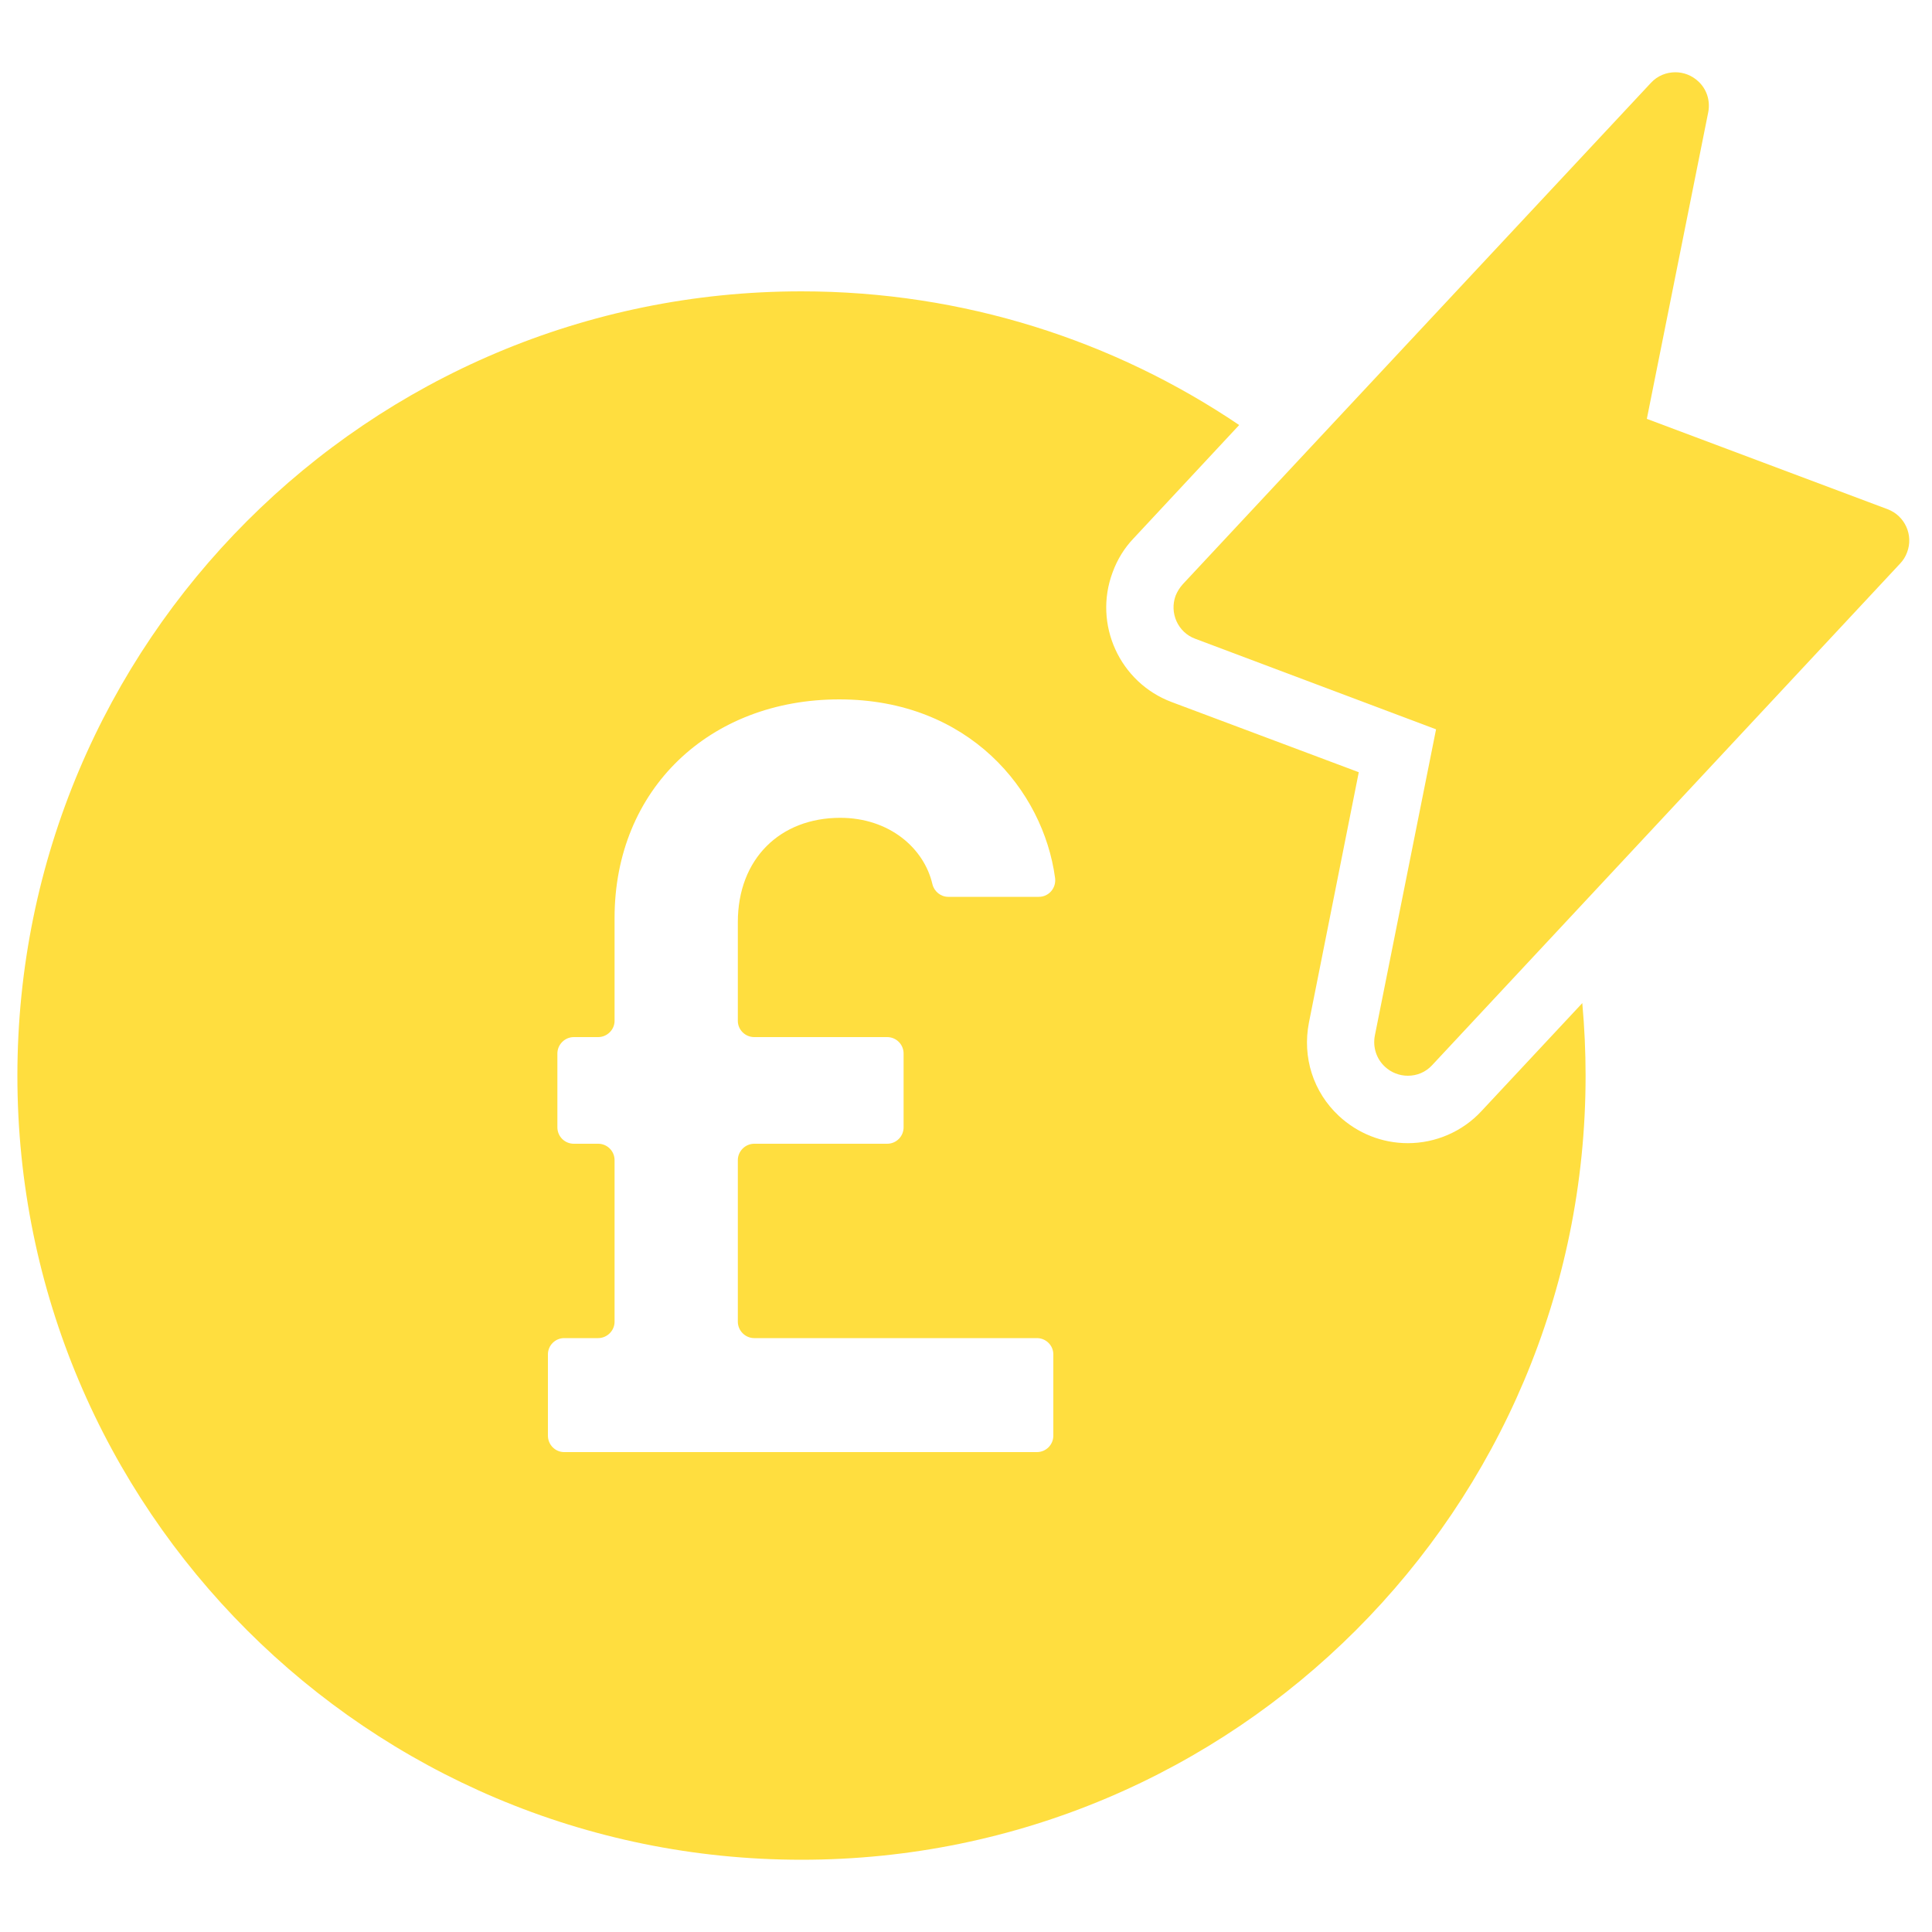
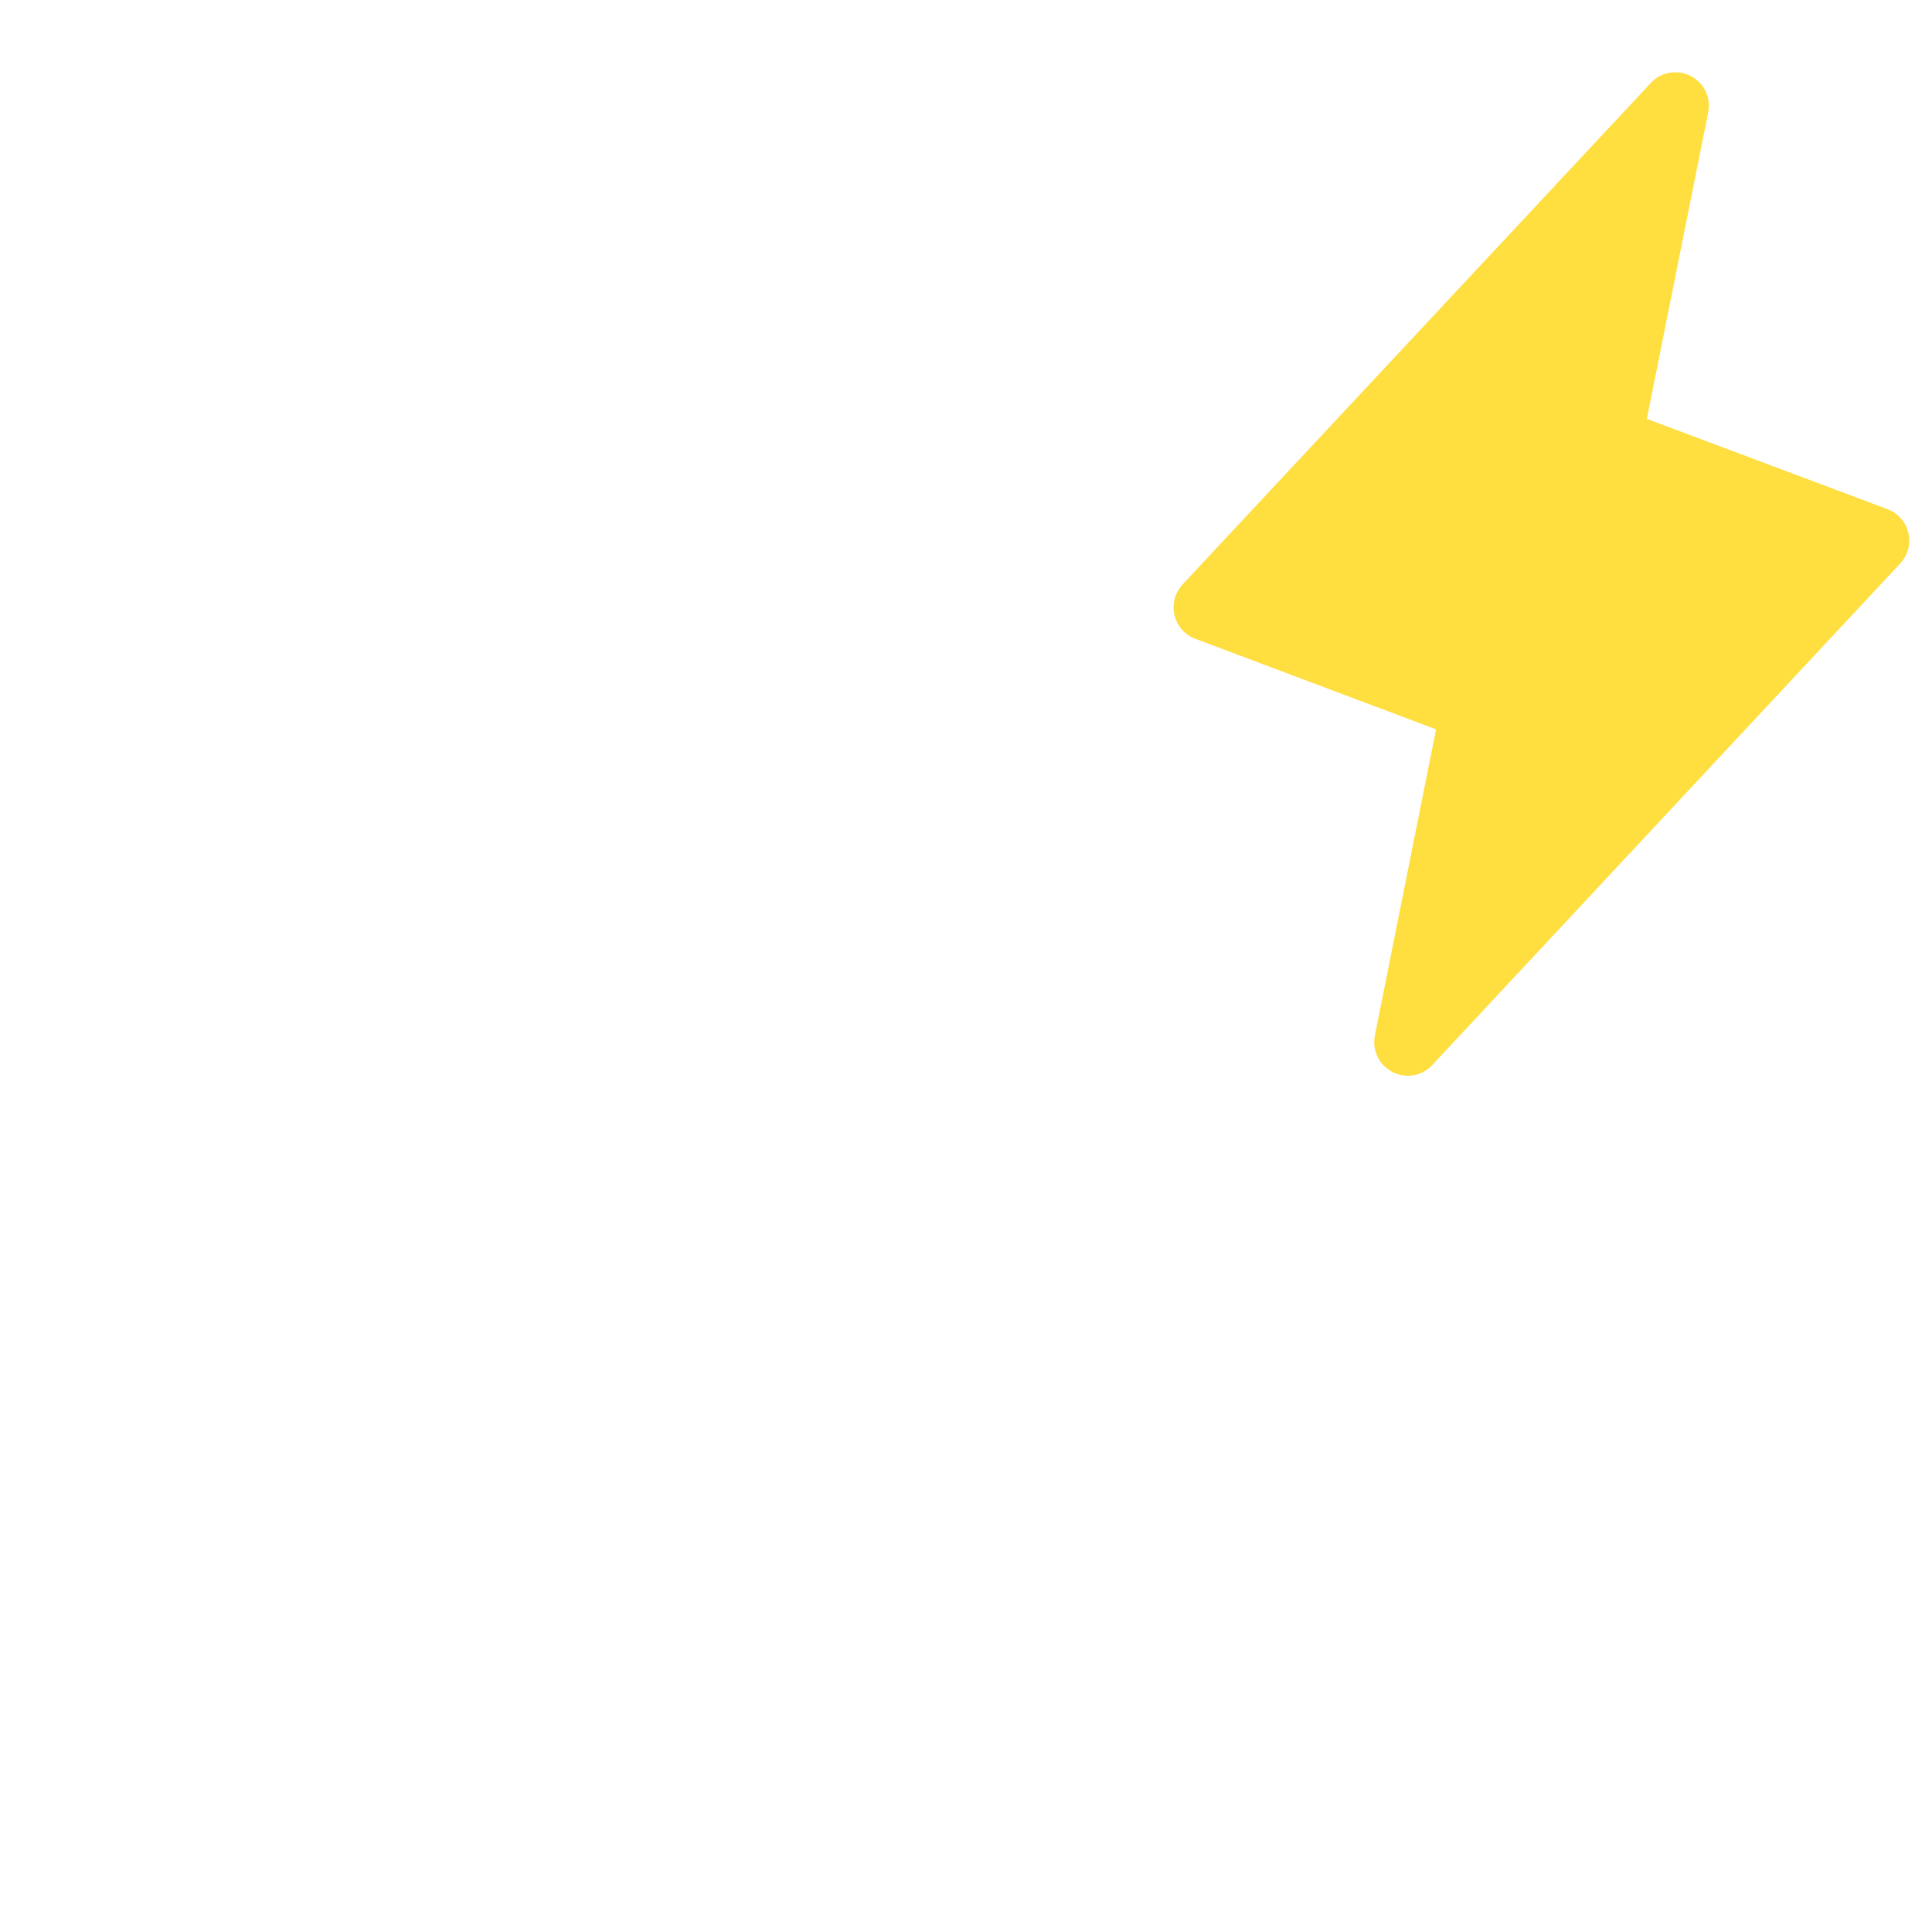
<svg xmlns="http://www.w3.org/2000/svg" id="Layer_1" data-name="Layer 1" viewBox="0 0 100 100">
  <defs>
    <style>
      .cls-1 {
        fill: #ffde3f;
        stroke-width: 0px;
      }
    </style>
  </defs>
-   <path class="cls-1" d="m81.9,51.92l-5.22,5.59c-.98,1.06-2.37,1.66-3.81,1.66-1.34,0-2.6-.51-3.57-1.41-1.33-1.24-1.9-3.04-1.55-4.83l2.58-12.96-9.68-3.63c-2.7-1.01-4.07-4.03-3.06-6.72.24-.66.61-1.26,1.08-1.75l5.47-5.87c-6.47-4.37-14.27-6.92-22.66-6.92C19.07,15.08.9,33.25.9,55.68s18.17,40.58,40.59,40.58,40.58-18.17,40.58-40.58c0-1.27-.06-2.52-.17-3.75Zm-42.86,1.76h6.88c.47,0,.85.38.85.85v3.82c0,.47-.38.85-.85.85h-6.88c-.46,0-.85.38-.85.85v8.36c0,.46.38.85.85.85h14.63c.47,0,.85.38.85.84v4.21c0,.47-.38.85-.85.85h-24.47c-.46,0-.84-.38-.84-.85v-4.21c0-.46.38-.84.84-.84h1.76c.46,0,.85-.38.85-.85v-8.36c0-.47-.38-.85-.85-.85h-1.26c-.47,0-.85-.38-.85-.85v-3.82c0-.46.38-.85.85-.85h1.26c.46,0,.85-.38.85-.84v-5.33c0-6.66,4.92-11.31,11.63-11.31s10.56,4.71,11.17,9.24c.07.52-.32.98-.84.98h-4.69c-.39,0-.73-.28-.82-.66-.43-1.86-2.23-3.43-4.77-3.43-3.11,0-5.3,2.12-5.3,5.4v5.11c0,.46.38.84.85.84Z" />
  <path class="cls-1" d="m98.71,28.59c-.08.22-.2.41-.36.58h0l-17.1,18.33-7.12,7.63c-.34.37-.79.55-1.26.55-.43,0-.86-.16-1.19-.47-.44-.41-.63-1.01-.52-1.6l3.17-15.86-12.47-4.69c-.89-.33-1.34-1.33-1.01-2.23.09-.22.21-.41.37-.59l5.75-6.16,18.48-19.79c.34-.37.8-.55,1.27-.55.42,0,.85.16,1.18.47.44.4.63,1,.52,1.59l-3.18,15.88,12.47,4.68c.89.34,1.34,1.34,1,2.23Z" />
</svg>